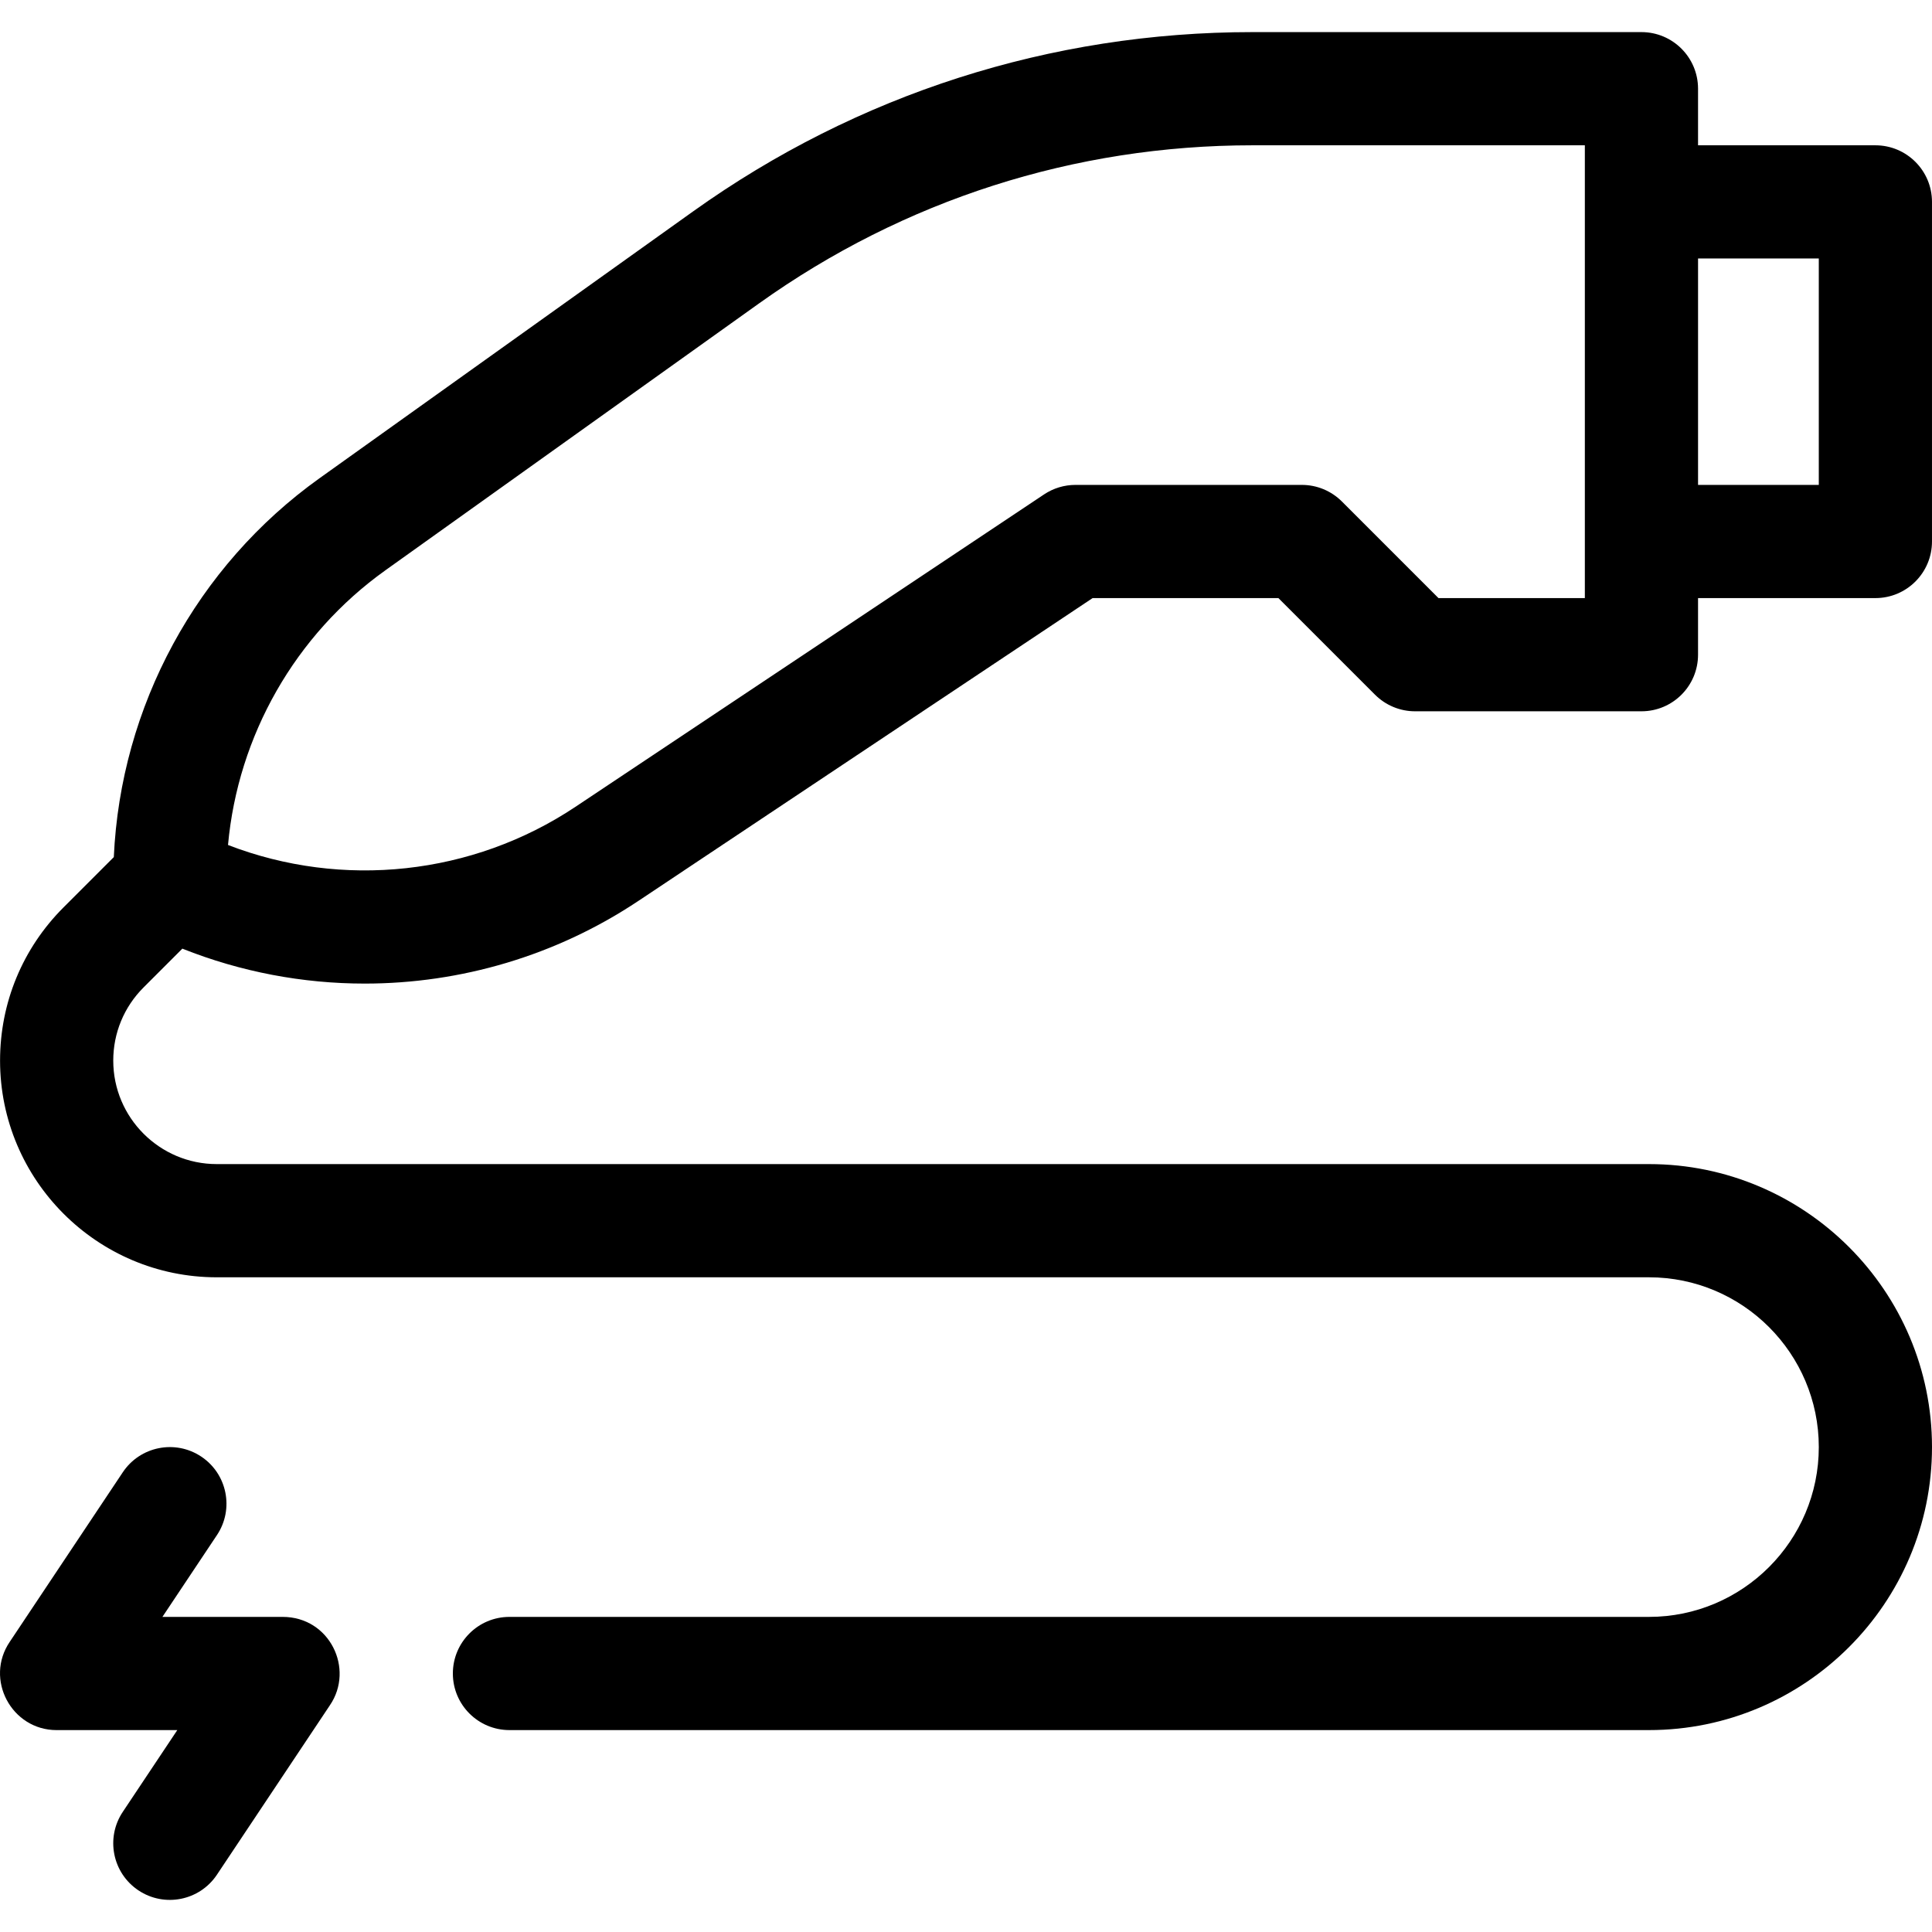
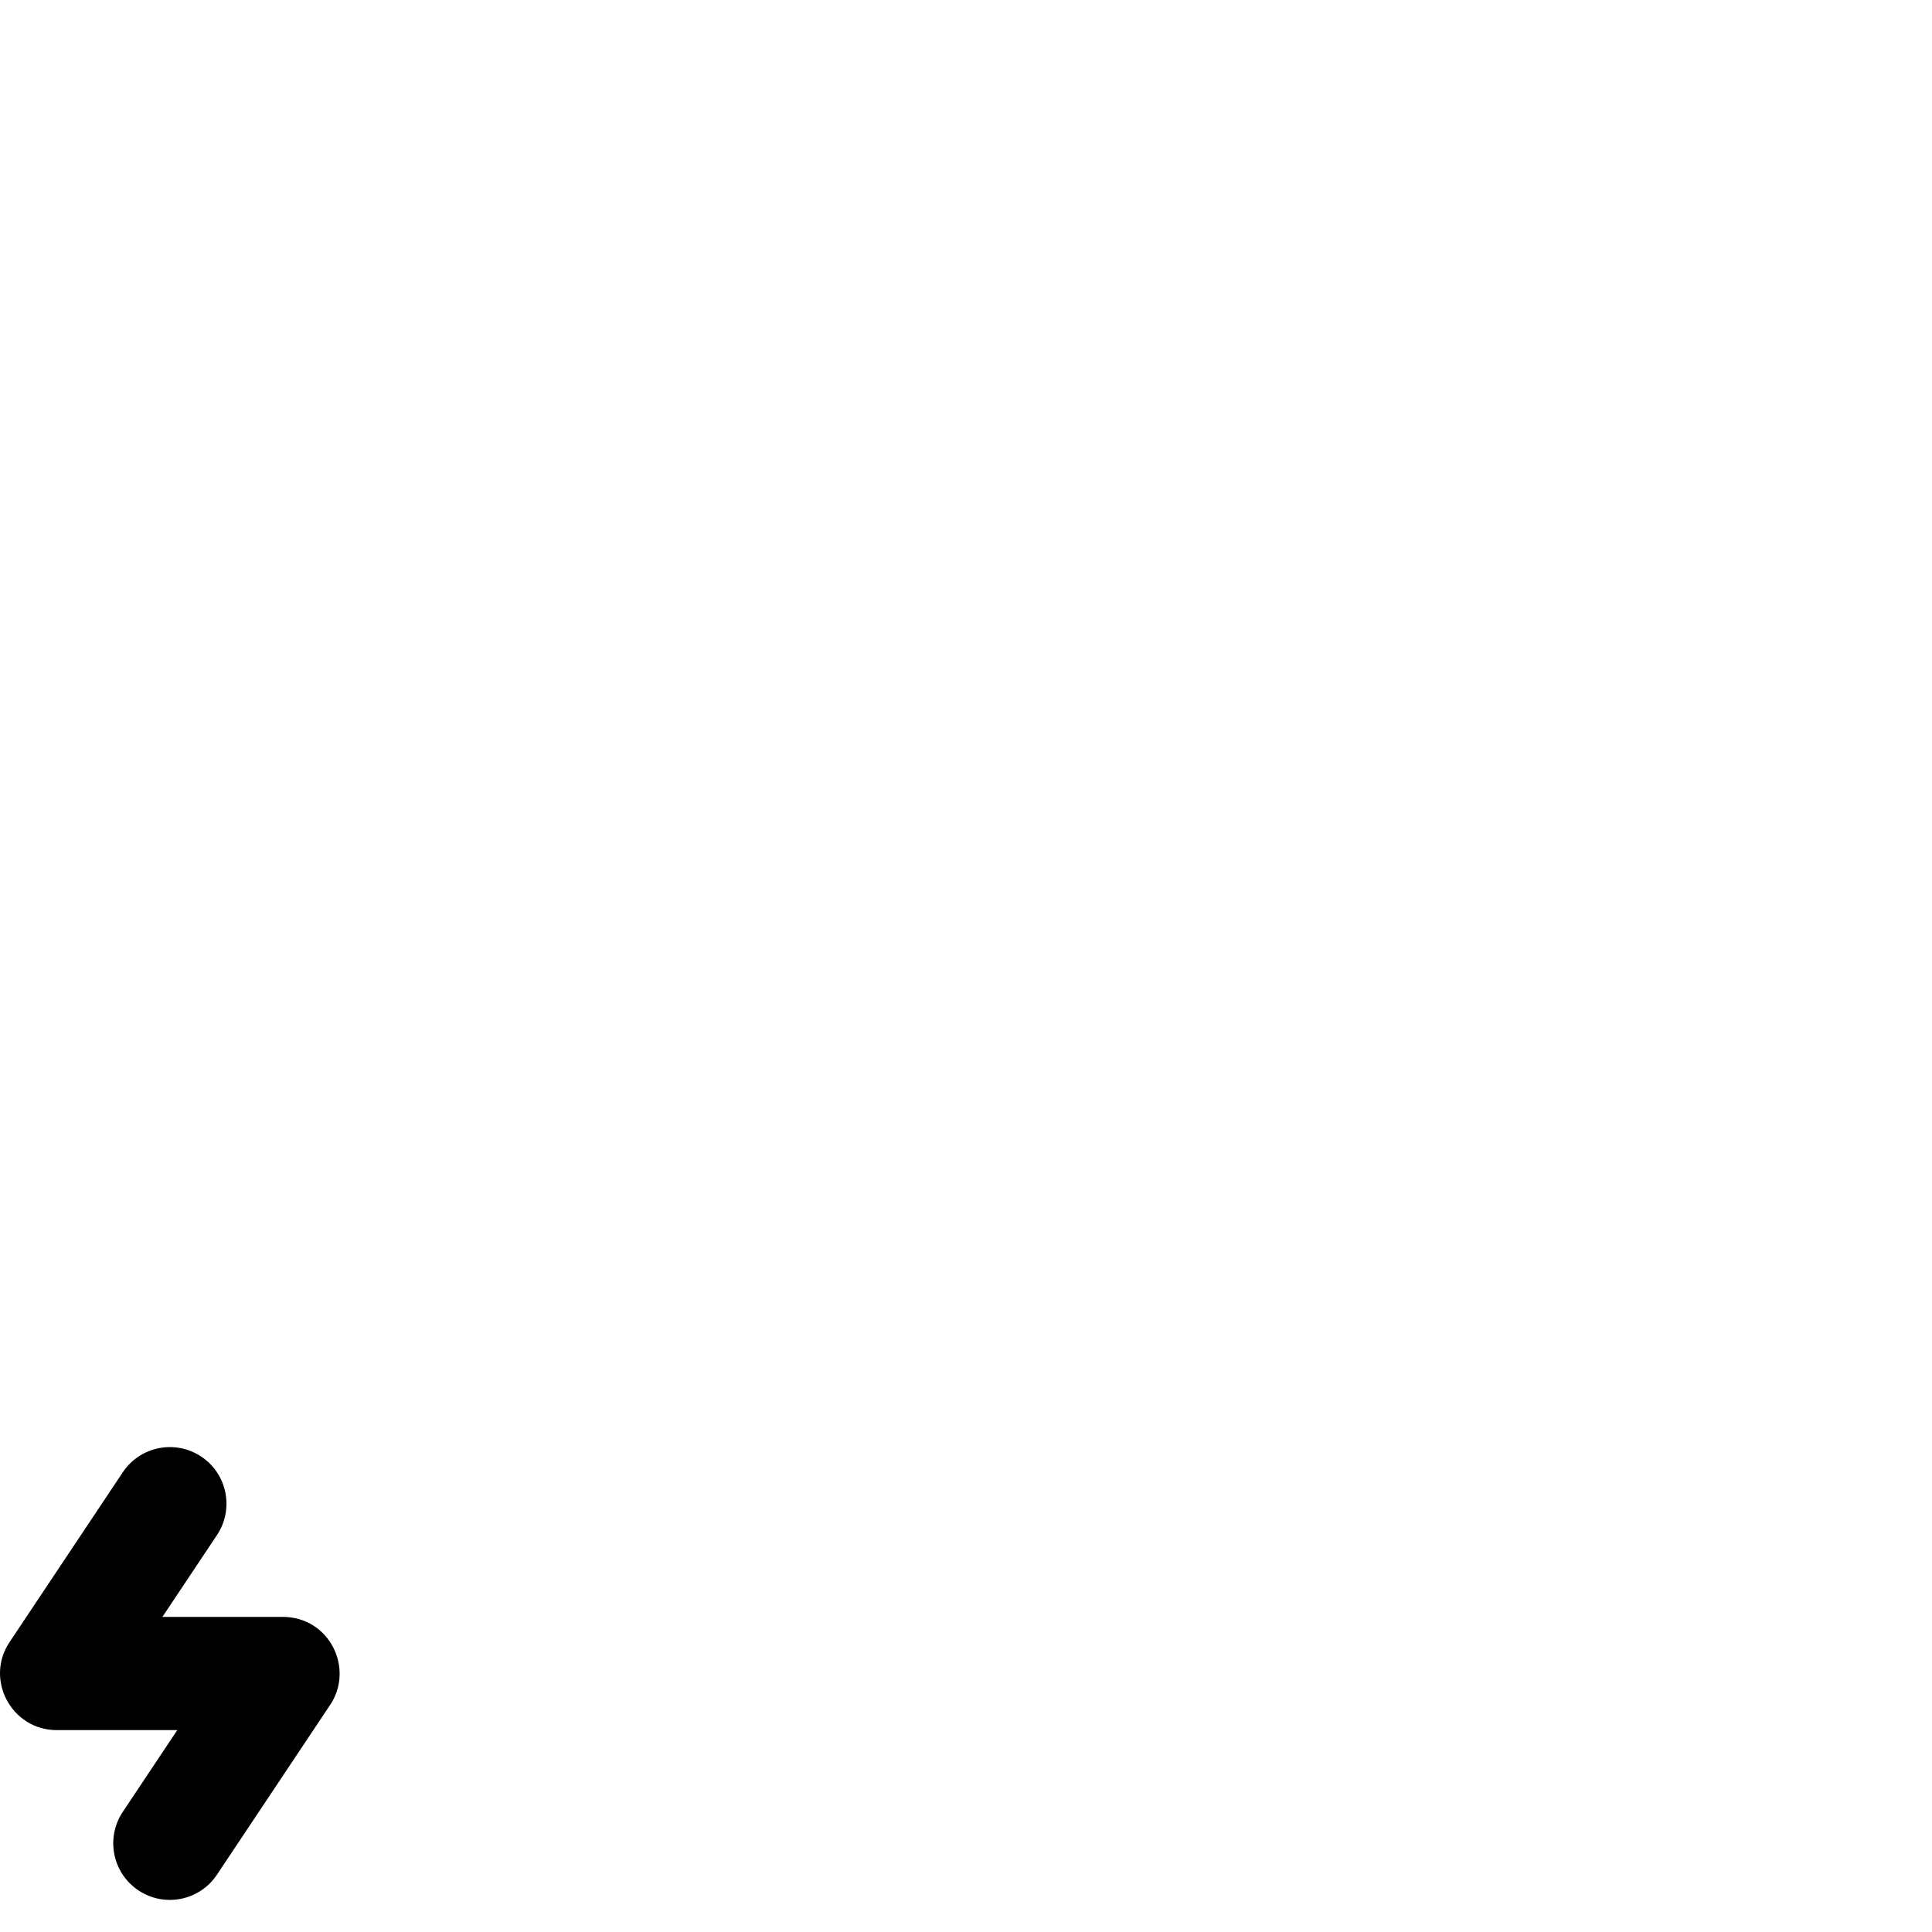
<svg xmlns="http://www.w3.org/2000/svg" id="Capa_1" enable-background="new 0 0 512.016 512.016" height="512" viewBox="0 0 512.016 512.016" width="512">
  <g>
    <path d="m74.917 428.507h-31.874l14.453-21.68c4.596-6.893 2.733-16.206-4.16-20.801-6.893-4.594-16.206-2.732-20.801 4.161l-29.94 44.91c-6.746 9.928.459 23.412 12.406 23.412.008 0 .016-.001.024-.001h31.962l-14.453 21.68c-4.596 6.893-2.733 16.206 4.16 20.801 6.882 4.586 16.198 2.744 20.801-4.161l29.94-44.91c6.562-9.656-.059-23.411-12.518-23.411z" />
-     <path d="m48.328 251.408c15.534 6.189 31.949 9.26 48.333 9.26 25.396 0 50.709-7.37 72.49-21.891l120.406-80.271h49.245l25.606 25.606c2.813 2.813 6.628 4.394 10.606 4.394h60c8.284 0 15-6.716 15-15v-15h47c8.284 0 15-6.716 15-15v-90c0-8.284-6.716-15-15-15h-47v-15c0-8.284-6.716-15-15-15h-103.087c-53.461 0-104.713 16.424-148.216 47.498l-99.008 70.72c-32.652 23.324-52.743 60.531-54.541 100.423l-13.326 13.326c-10.847 10.846-16.82 25.267-16.82 40.607 0 31.665 25.762 57.426 57.427 57.426h379.573c24.813 0 45 20.187 45 45s-20.187 45-45 45h-302c-8.284 0-15 6.716-15 15s6.716 15 15 15h302c41.355 0 75-33.645 75-75s-33.645-75-75-75h-379.574c-15.123 0-27.427-12.303-27.427-27.426 0-7.326 2.853-14.213 8.033-19.394zm433.687-182.901v60h-32v-60zm-379.875 82.63 99.008-70.72c38.385-27.418 83.606-41.91 130.778-41.91h88.089v120h-38.787l-25.606-25.606c-2.813-2.813-6.628-4.394-10.606-4.394h-60c-2.961 0-5.856.876-8.32 2.519l-124.185 82.79c-27.307 18.204-61.807 21.812-92.084 10.12 2.632-28.991 17.807-55.723 41.713-72.799z" />
  </g>
</svg>